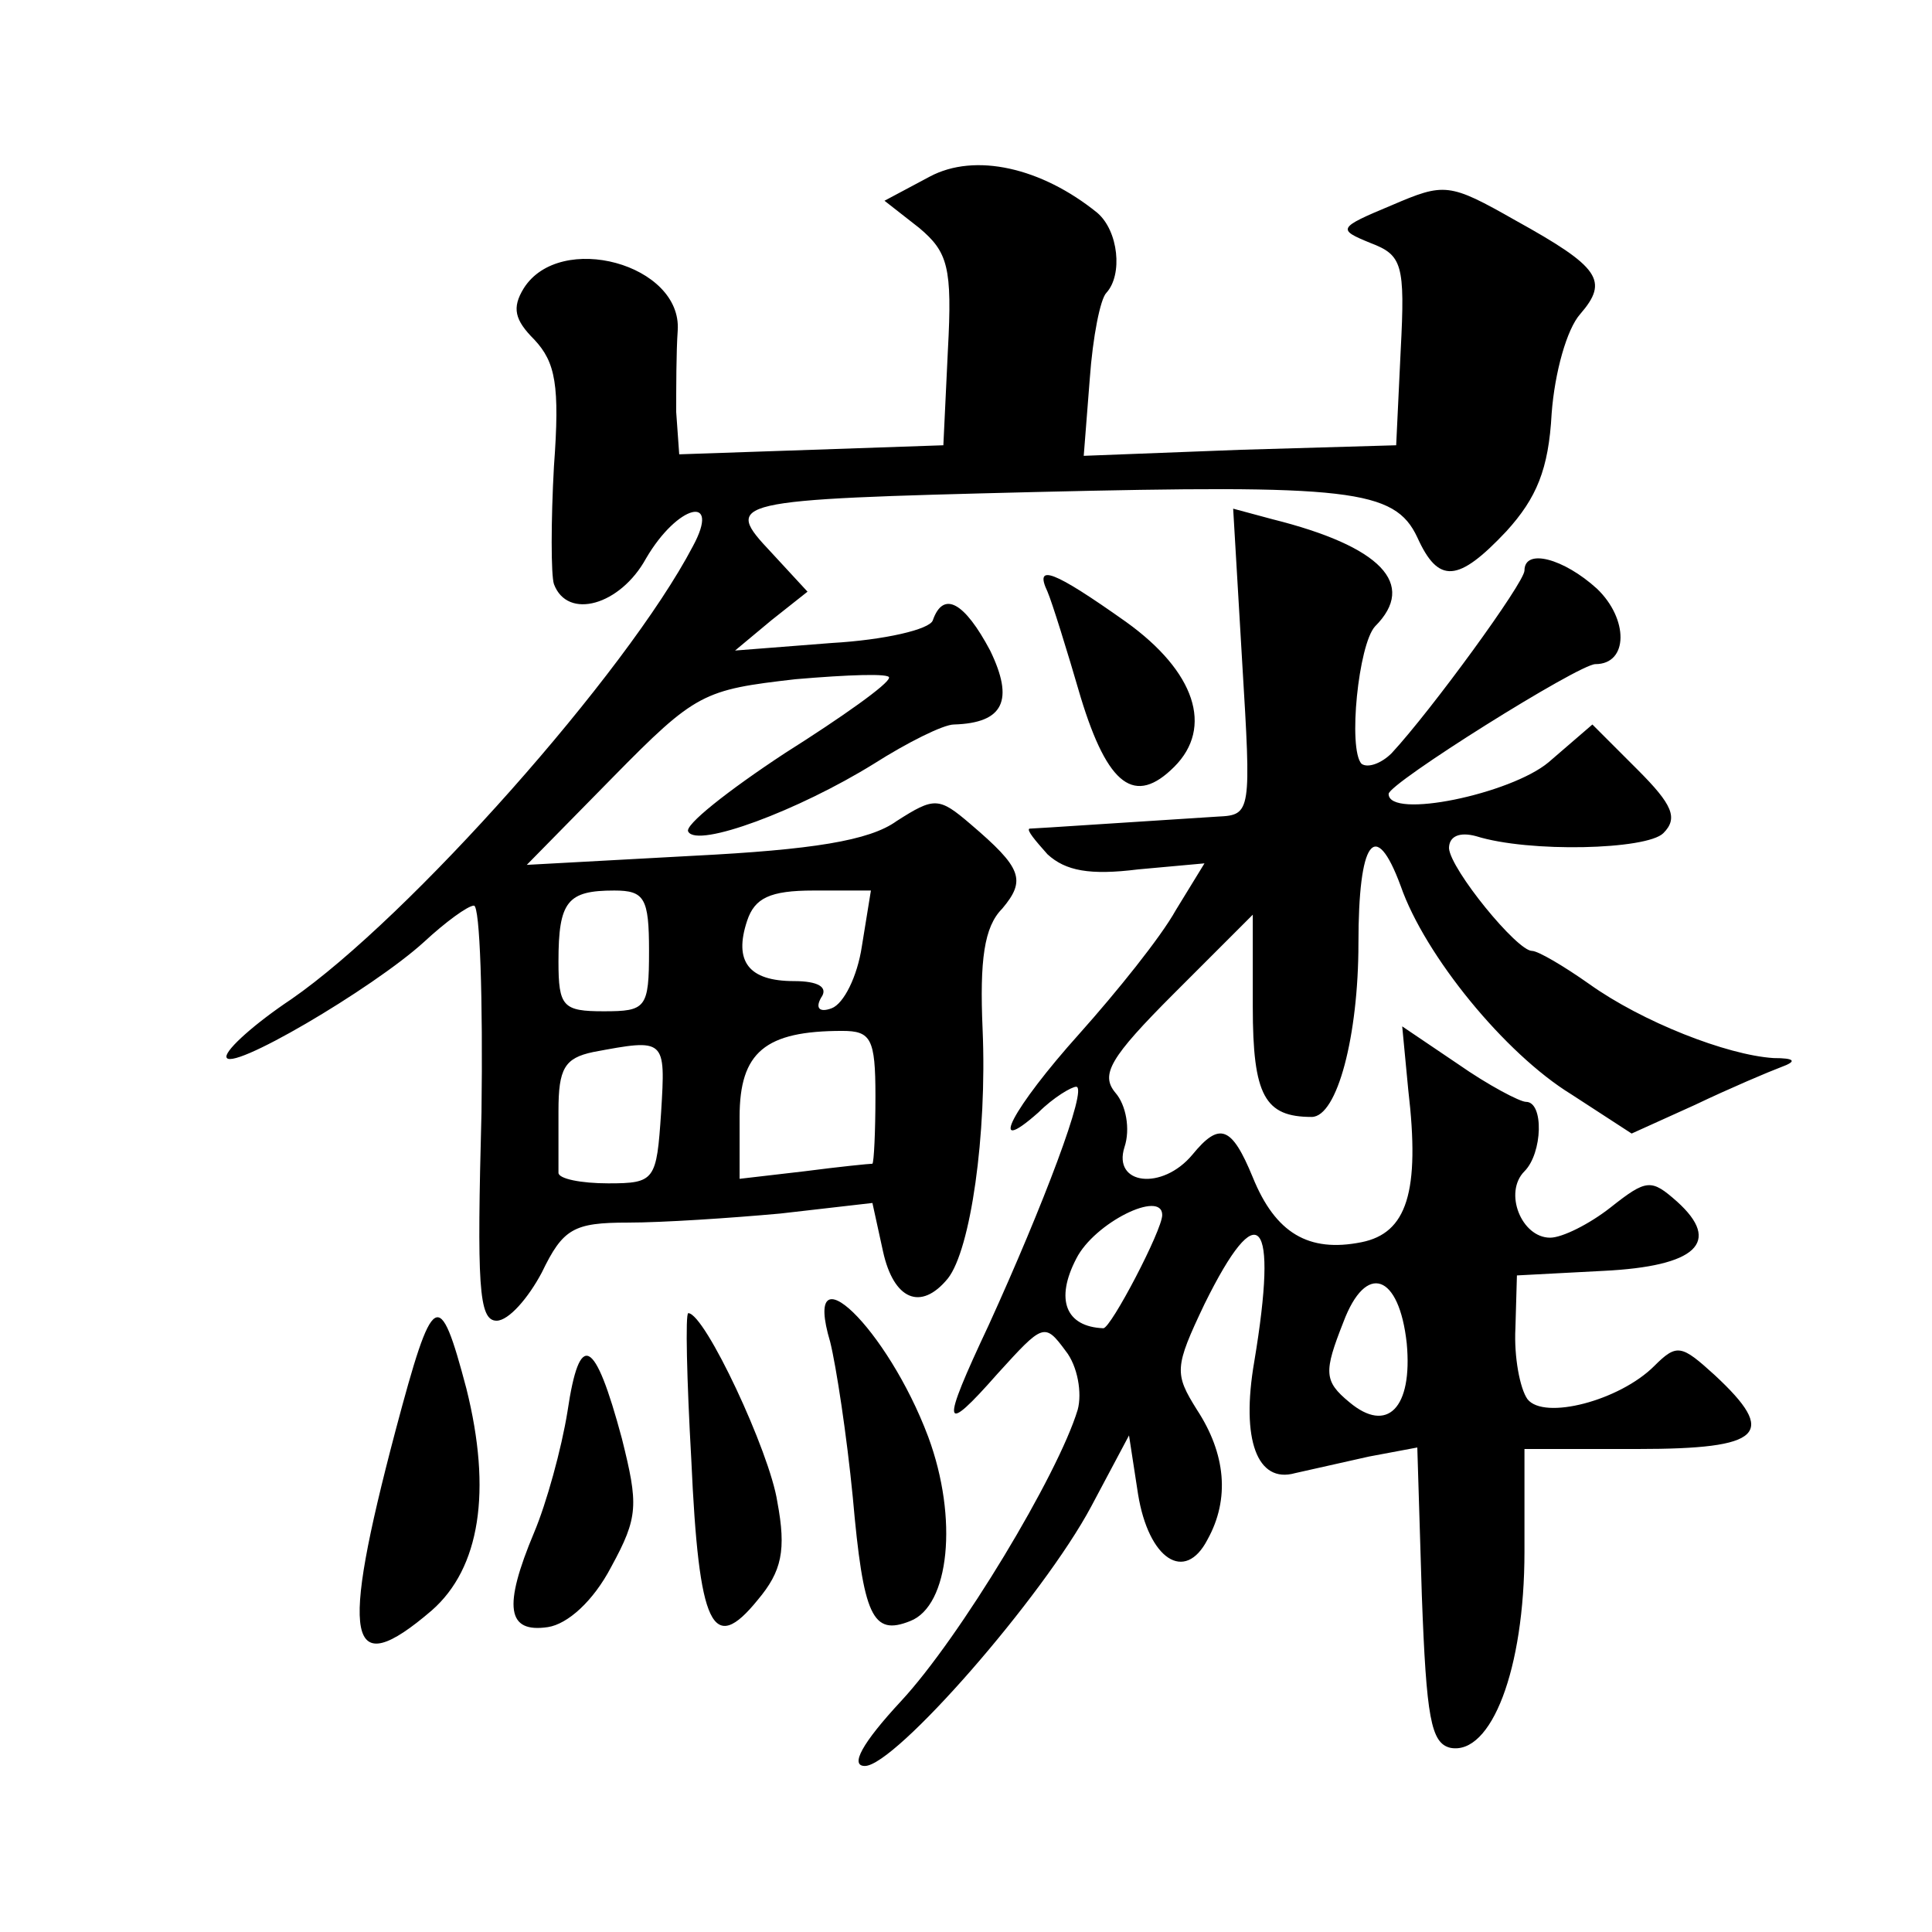
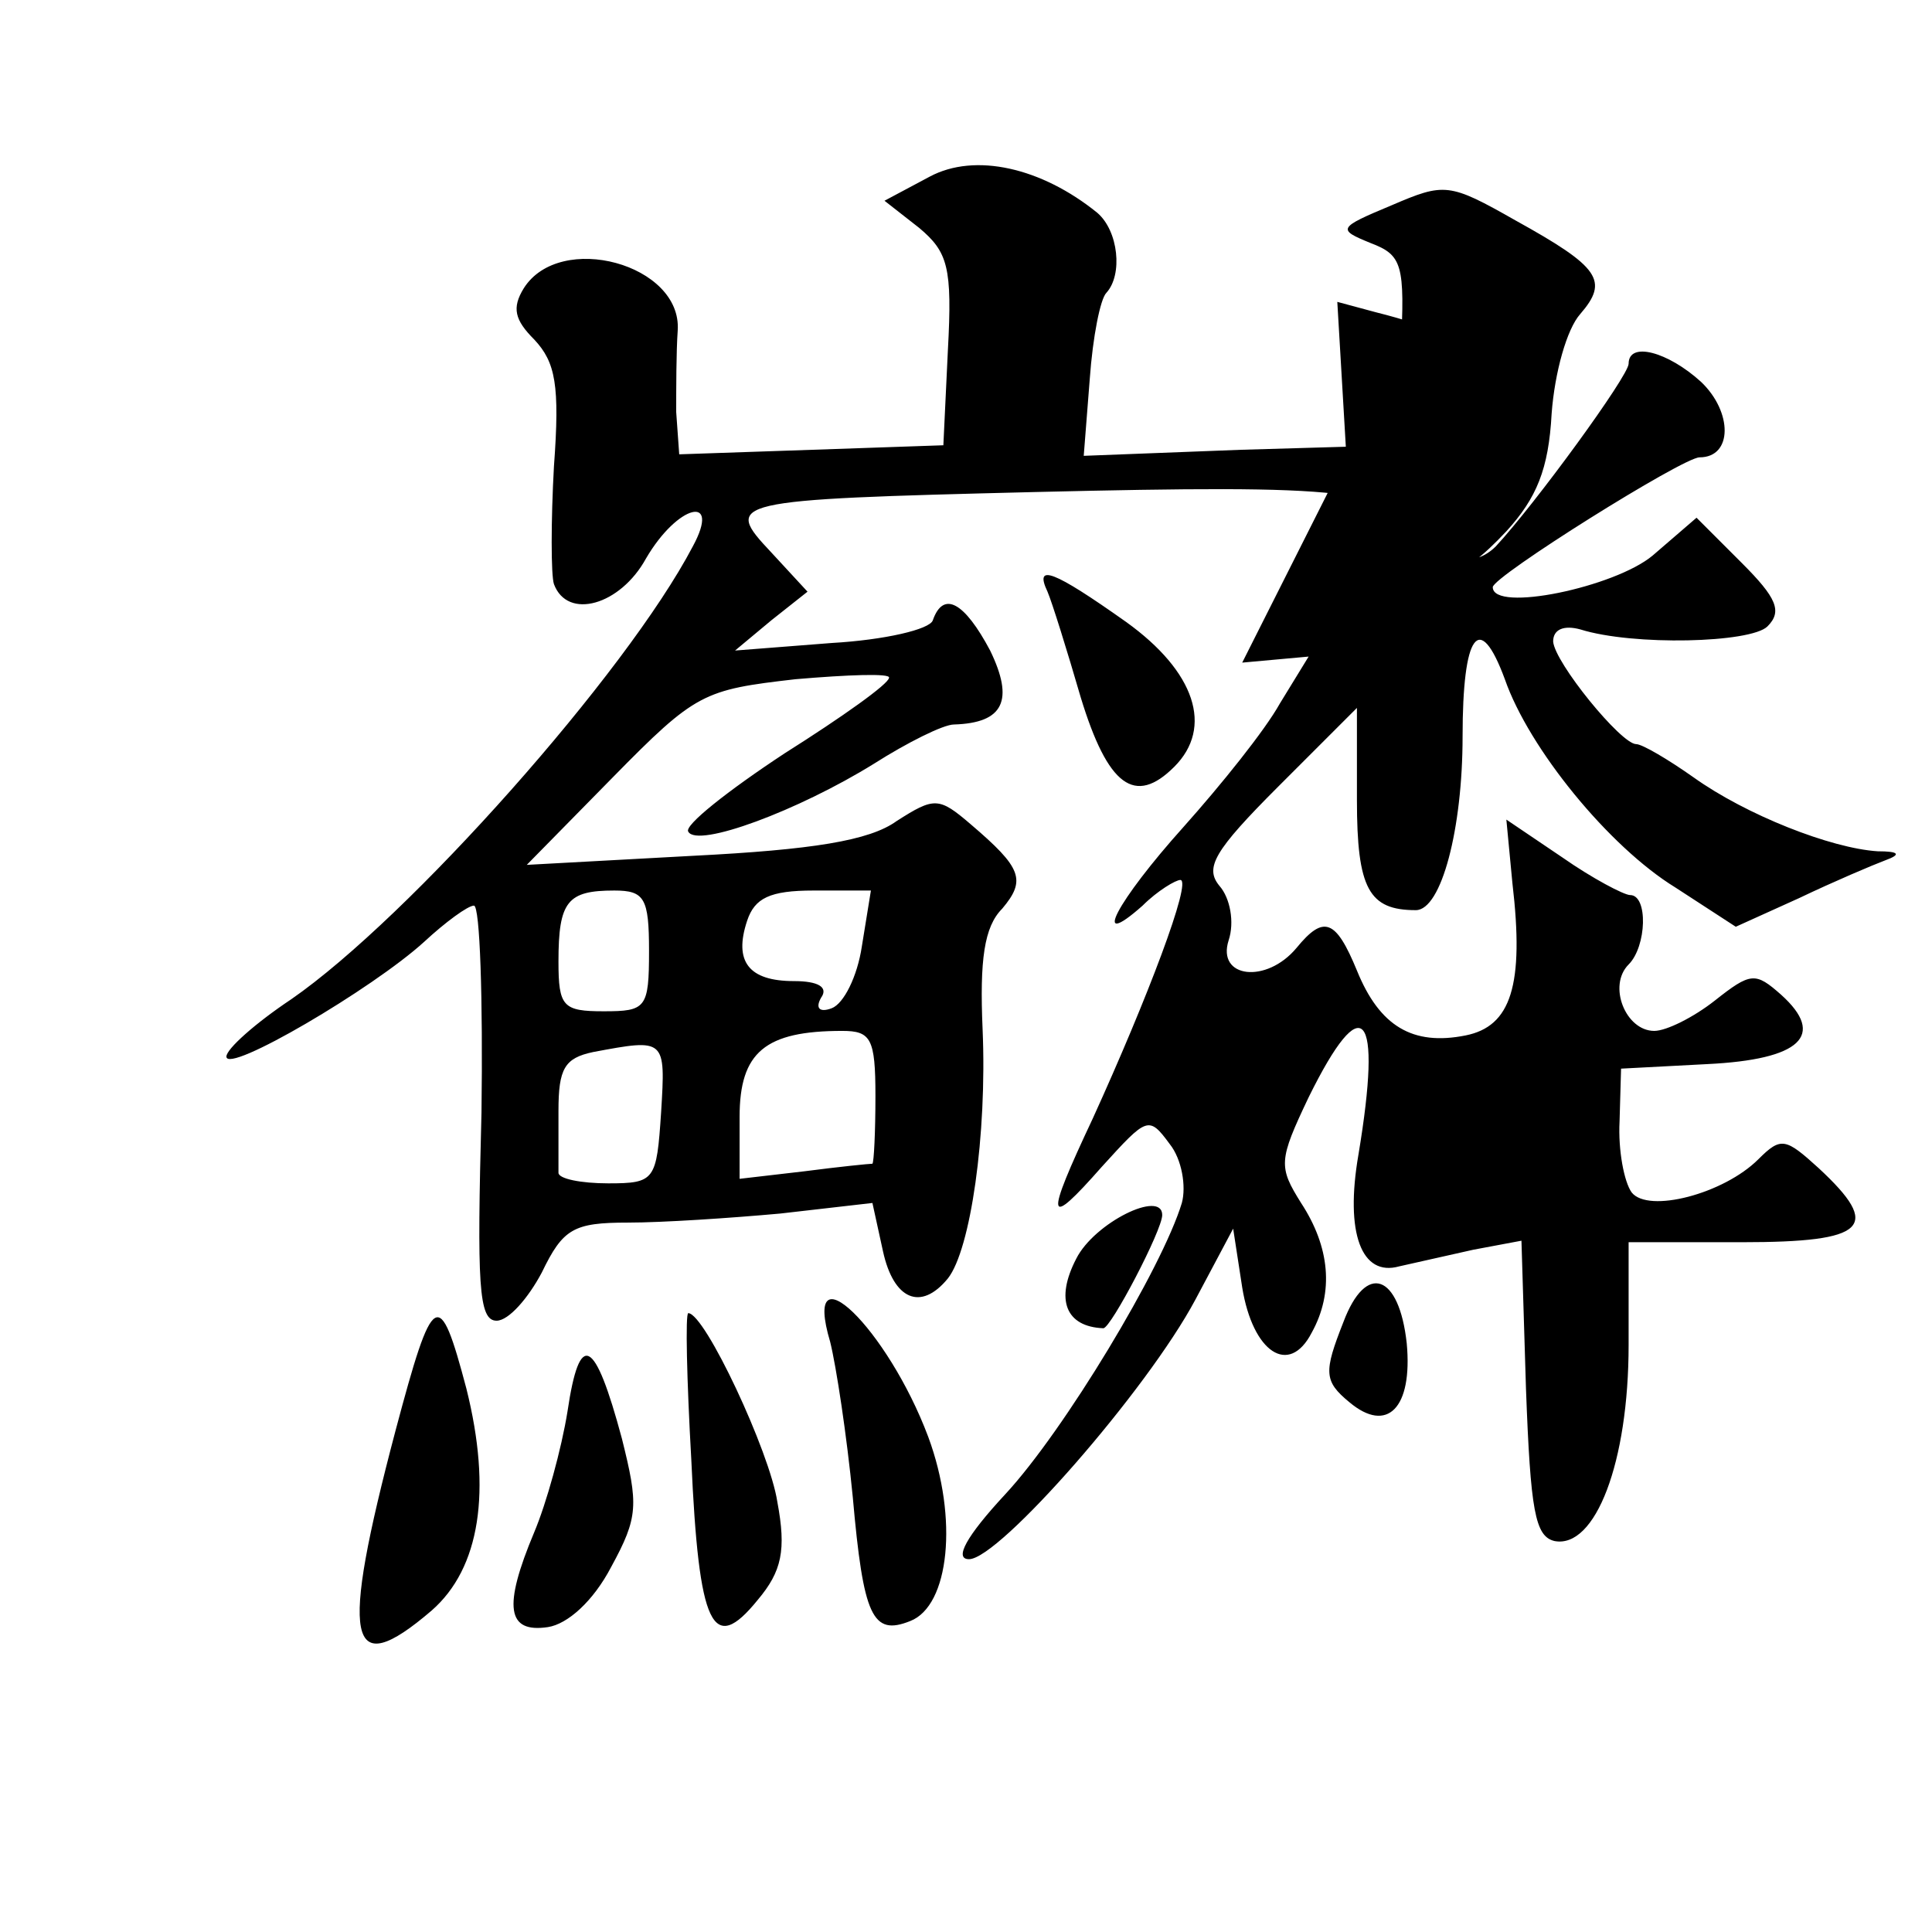
<svg xmlns="http://www.w3.org/2000/svg" version="1.0" width="128pt" height="128pt" viewBox="0 0 128 128" preserveAspectRatio="xMidYMid meet">
  <g transform="translate(0,128) scale(0.1,-0.1)" fill="#0" stroke="none">
-     <path d="M616 1163 l-30 -16 23 -18 c19 -16 22 -26 19 -81 l-3 -63 -87 -3 -88 -3 -2 28 c0 15 0 40 1 54 3 44 -78 66 -102 28 -8 -13 -6 -21 7 -34 14 -15 17 -30 13 -84 -2 -36 -2 -72 0 -78 9 -24 44 -14 61 17 21 36 50 43 31 8 -44 -84 -188 -246 -266 -300 -24 -16 -43 -33 -43 -38 0 -12 97 45 131 76 14 13 29 24 33 24 4 0 6 -62 5 -137 -3 -114 -2 -138 10 -138 8 0 21 15 30 32 14 29 21 33 57 33 23 0 68 3 101 6 l61 7 7 -32 c7 -32 25 -40 43 -18 15 19 26 95 23 165 -2 46 1 68 13 80 16 19 13 27 -21 56 -21 18 -24 18 -49 2 -18 -13 -56 -19 -135 -23 l-110 -6 57 58 c55 56 60 58 121 65 35 3 63 4 62 1 0 -4 -31 -26 -69 -50 -38 -25 -67 -48 -64 -52 6 -11 73 14 123 45 22 14 46 26 53 26 33 1 40 16 24 49 -17 32 -31 40 -38 20 -2 -6 -32 -13 -67 -15 l-64 -5 24 20 24 19 -24 26 c-32 34 -29 35 174 40 209 5 239 2 254 -30 14 -31 27 -30 59 4 20 22 28 41 30 78 2 27 10 56 19 66 19 22 13 31 -43 62 -44 25 -47 25 -82 10 -36 -15 -36 -16 -14 -25 21 -8 23 -14 20 -71 l-3 -63 -103 -3 -104 -4 4 51 c2 28 7 53 11 57 11 12 8 41 -6 53 -37 30 -81 40 -111 24z m-186 -513 c0 -38 -2 -40 -30 -40 -27 0 -30 3 -30 33 0 40 6 47 37 47 20 0 23 -5 23 -40z m141 3 c-3 -20 -12 -38 -20 -41 -8 -3 -11 0 -7 7 5 7 -2 11 -18 11 -30 0 -40 13 -31 40 5 15 15 20 44 20 l38 0 -6 -37z m9 -99 c0 -24 -1 -44 -2 -45 -2 0 -22 -2 -45 -5 l-43 -5 0 41 c0 43 17 57 68 57 19 0 22 -5 22 -43z m-142 -11 c-3 -45 -4 -47 -35 -47 -18 0 -33 3 -33 7 0 4 0 22 0 41 0 28 4 35 23 39 48 9 48 9 45 -40z M823 841 c6 -99 6 -101 -16 -102 -48 -3 -122 -8 -125 -8 -2 -1 4 -8 12 -17 12 -11 28 -14 60 -10 l44 4 -19 -31 c-10 -18 -39 -54 -64 -82 -44 -49 -62 -83 -27 -52 10 10 22 17 25 17 8 0 -22 -79 -58 -158 -32 -68 -31 -74 6 -32 30 33 31 34 45 15 8 -10 11 -28 8 -39 -13 -43 -78 -151 -117 -193 -26 -28 -34 -43 -24 -43 20 0 118 112 150 172 l25 47 6 -39 c7 -43 31 -59 46 -30 15 27 12 57 -7 86 -15 24 -15 28 5 70 36 73 49 58 33 -38 -9 -52 2 -81 27 -74 9 2 31 7 49 11 l32 6 3 -98 c3 -81 6 -98 19 -101 27 -5 49 52 49 130 l0 68 75 0 c83 0 93 10 51 49 -22 20 -25 21 -40 6 -23 -23 -73 -36 -84 -22 -5 7 -9 28 -8 47 l1 35 57 3 c62 3 79 19 49 46 -17 15 -20 15 -44 -4 -14 -11 -32 -20 -40 -20 -19 0 -31 30 -17 44 12 12 13 46 1 46 -4 0 -25 11 -45 25 l-37 25 4 -42 c8 -68 -1 -95 -31 -101 -35 -7 -57 6 -72 43 -14 34 -22 37 -40 15 -20 -24 -53 -20 -45 5 4 12 1 28 -6 36 -10 12 -4 23 39 66 l52 52 0 -61 c0 -59 8 -73 39 -73 17 0 31 54 31 115 0 68 11 84 28 38 16 -46 69 -111 113 -138 l40 -26 42 19 c23 11 49 22 57 25 11 4 9 6 -5 6 -31 2 -87 24 -122 49 -17 12 -34 22 -38 22 -10 0 -54 54 -55 68 0 8 7 11 18 8 35 -11 113 -9 124 2 10 10 6 19 -17 42 l-30 30 -29 -25 c-25 -21 -106 -38 -106 -21 0 7 126 86 137 86 22 0 22 30 1 50 -22 20 -48 27 -48 12 0 -8 -62 -93 -88 -121 -7 -7 -16 -10 -20 -7 -9 10 -2 79 9 91 28 28 4 53 -68 71 l-26 7 6 -102z m-53 -366 c0 -10 -34 -75 -39 -75 -25 1 -32 19 -18 46 12 24 57 46 57 29z m162 -85 c4 -43 -13 -60 -38 -39 -17 14 -17 20 -4 53 15 40 37 32 42 -14z M694 888 c3 -7 13 -39 22 -70 18 -59 36 -72 62 -46 26 26 14 63 -32 96 -48 34 -61 39 -52 20z M262 332 c-37 -140 -32 -167 24 -119 32 28 40 79 23 147 -18 68 -22 66 -47 -28z M550 391 c4 -16 11 -62 15 -103 7 -79 13 -92 38 -82 26 10 32 68 12 122 -27 72 -84 127 -65 63z M458 313 c5 -111 14 -130 44 -93 16 19 19 33 13 65 -5 33 -48 125 -59 125 -2 0 -1 -44 2 -97z M376 345 c-4 -25 -14 -61 -22 -80 -21 -50 -18 -67 9 -63 13 2 30 17 42 40 18 33 18 41 7 85 -18 67 -28 72 -36 18z" />
+     <path d="M616 1163 l-30 -16 23 -18 c19 -16 22 -26 19 -81 l-3 -63 -87 -3 -88 -3 -2 28 c0 15 0 40 1 54 3 44 -78 66 -102 28 -8 -13 -6 -21 7 -34 14 -15 17 -30 13 -84 -2 -36 -2 -72 0 -78 9 -24 44 -14 61 17 21 36 50 43 31 8 -44 -84 -188 -246 -266 -300 -24 -16 -43 -33 -43 -38 0 -12 97 45 131 76 14 13 29 24 33 24 4 0 6 -62 5 -137 -3 -114 -2 -138 10 -138 8 0 21 15 30 32 14 29 21 33 57 33 23 0 68 3 101 6 l61 7 7 -32 c7 -32 25 -40 43 -18 15 19 26 95 23 165 -2 46 1 68 13 80 16 19 13 27 -21 56 -21 18 -24 18 -49 2 -18 -13 -56 -19 -135 -23 l-110 -6 57 58 c55 56 60 58 121 65 35 3 63 4 62 1 0 -4 -31 -26 -69 -50 -38 -25 -67 -48 -64 -52 6 -11 73 14 123 45 22 14 46 26 53 26 33 1 40 16 24 49 -17 32 -31 40 -38 20 -2 -6 -32 -13 -67 -15 l-64 -5 24 20 24 19 -24 26 c-32 34 -29 35 174 40 209 5 239 2 254 -30 14 -31 27 -30 59 4 20 22 28 41 30 78 2 27 10 56 19 66 19 22 13 31 -43 62 -44 25 -47 25 -82 10 -36 -15 -36 -16 -14 -25 21 -8 23 -14 20 -71 l-3 -63 -103 -3 -104 -4 4 51 c2 28 7 53 11 57 11 12 8 41 -6 53 -37 30 -81 40 -111 24z m-186 -513 c0 -38 -2 -40 -30 -40 -27 0 -30 3 -30 33 0 40 6 47 37 47 20 0 23 -5 23 -40z m141 3 c-3 -20 -12 -38 -20 -41 -8 -3 -11 0 -7 7 5 7 -2 11 -18 11 -30 0 -40 13 -31 40 5 15 15 20 44 20 l38 0 -6 -37z m9 -99 c0 -24 -1 -44 -2 -45 -2 0 -22 -2 -45 -5 l-43 -5 0 41 c0 43 17 57 68 57 19 0 22 -5 22 -43z m-142 -11 c-3 -45 -4 -47 -35 -47 -18 0 -33 3 -33 7 0 4 0 22 0 41 0 28 4 35 23 39 48 9 48 9 45 -40z M823 841 l44 4 -19 -31 c-10 -18 -39 -54 -64 -82 -44 -49 -62 -83 -27 -52 10 10 22 17 25 17 8 0 -22 -79 -58 -158 -32 -68 -31 -74 6 -32 30 33 31 34 45 15 8 -10 11 -28 8 -39 -13 -43 -78 -151 -117 -193 -26 -28 -34 -43 -24 -43 20 0 118 112 150 172 l25 47 6 -39 c7 -43 31 -59 46 -30 15 27 12 57 -7 86 -15 24 -15 28 5 70 36 73 49 58 33 -38 -9 -52 2 -81 27 -74 9 2 31 7 49 11 l32 6 3 -98 c3 -81 6 -98 19 -101 27 -5 49 52 49 130 l0 68 75 0 c83 0 93 10 51 49 -22 20 -25 21 -40 6 -23 -23 -73 -36 -84 -22 -5 7 -9 28 -8 47 l1 35 57 3 c62 3 79 19 49 46 -17 15 -20 15 -44 -4 -14 -11 -32 -20 -40 -20 -19 0 -31 30 -17 44 12 12 13 46 1 46 -4 0 -25 11 -45 25 l-37 25 4 -42 c8 -68 -1 -95 -31 -101 -35 -7 -57 6 -72 43 -14 34 -22 37 -40 15 -20 -24 -53 -20 -45 5 4 12 1 28 -6 36 -10 12 -4 23 39 66 l52 52 0 -61 c0 -59 8 -73 39 -73 17 0 31 54 31 115 0 68 11 84 28 38 16 -46 69 -111 113 -138 l40 -26 42 19 c23 11 49 22 57 25 11 4 9 6 -5 6 -31 2 -87 24 -122 49 -17 12 -34 22 -38 22 -10 0 -54 54 -55 68 0 8 7 11 18 8 35 -11 113 -9 124 2 10 10 6 19 -17 42 l-30 30 -29 -25 c-25 -21 -106 -38 -106 -21 0 7 126 86 137 86 22 0 22 30 1 50 -22 20 -48 27 -48 12 0 -8 -62 -93 -88 -121 -7 -7 -16 -10 -20 -7 -9 10 -2 79 9 91 28 28 4 53 -68 71 l-26 7 6 -102z m-53 -366 c0 -10 -34 -75 -39 -75 -25 1 -32 19 -18 46 12 24 57 46 57 29z m162 -85 c4 -43 -13 -60 -38 -39 -17 14 -17 20 -4 53 15 40 37 32 42 -14z M694 888 c3 -7 13 -39 22 -70 18 -59 36 -72 62 -46 26 26 14 63 -32 96 -48 34 -61 39 -52 20z M262 332 c-37 -140 -32 -167 24 -119 32 28 40 79 23 147 -18 68 -22 66 -47 -28z M550 391 c4 -16 11 -62 15 -103 7 -79 13 -92 38 -82 26 10 32 68 12 122 -27 72 -84 127 -65 63z M458 313 c5 -111 14 -130 44 -93 16 19 19 33 13 65 -5 33 -48 125 -59 125 -2 0 -1 -44 2 -97z M376 345 c-4 -25 -14 -61 -22 -80 -21 -50 -18 -67 9 -63 13 2 30 17 42 40 18 33 18 41 7 85 -18 67 -28 72 -36 18z" />
  </g>
</svg>